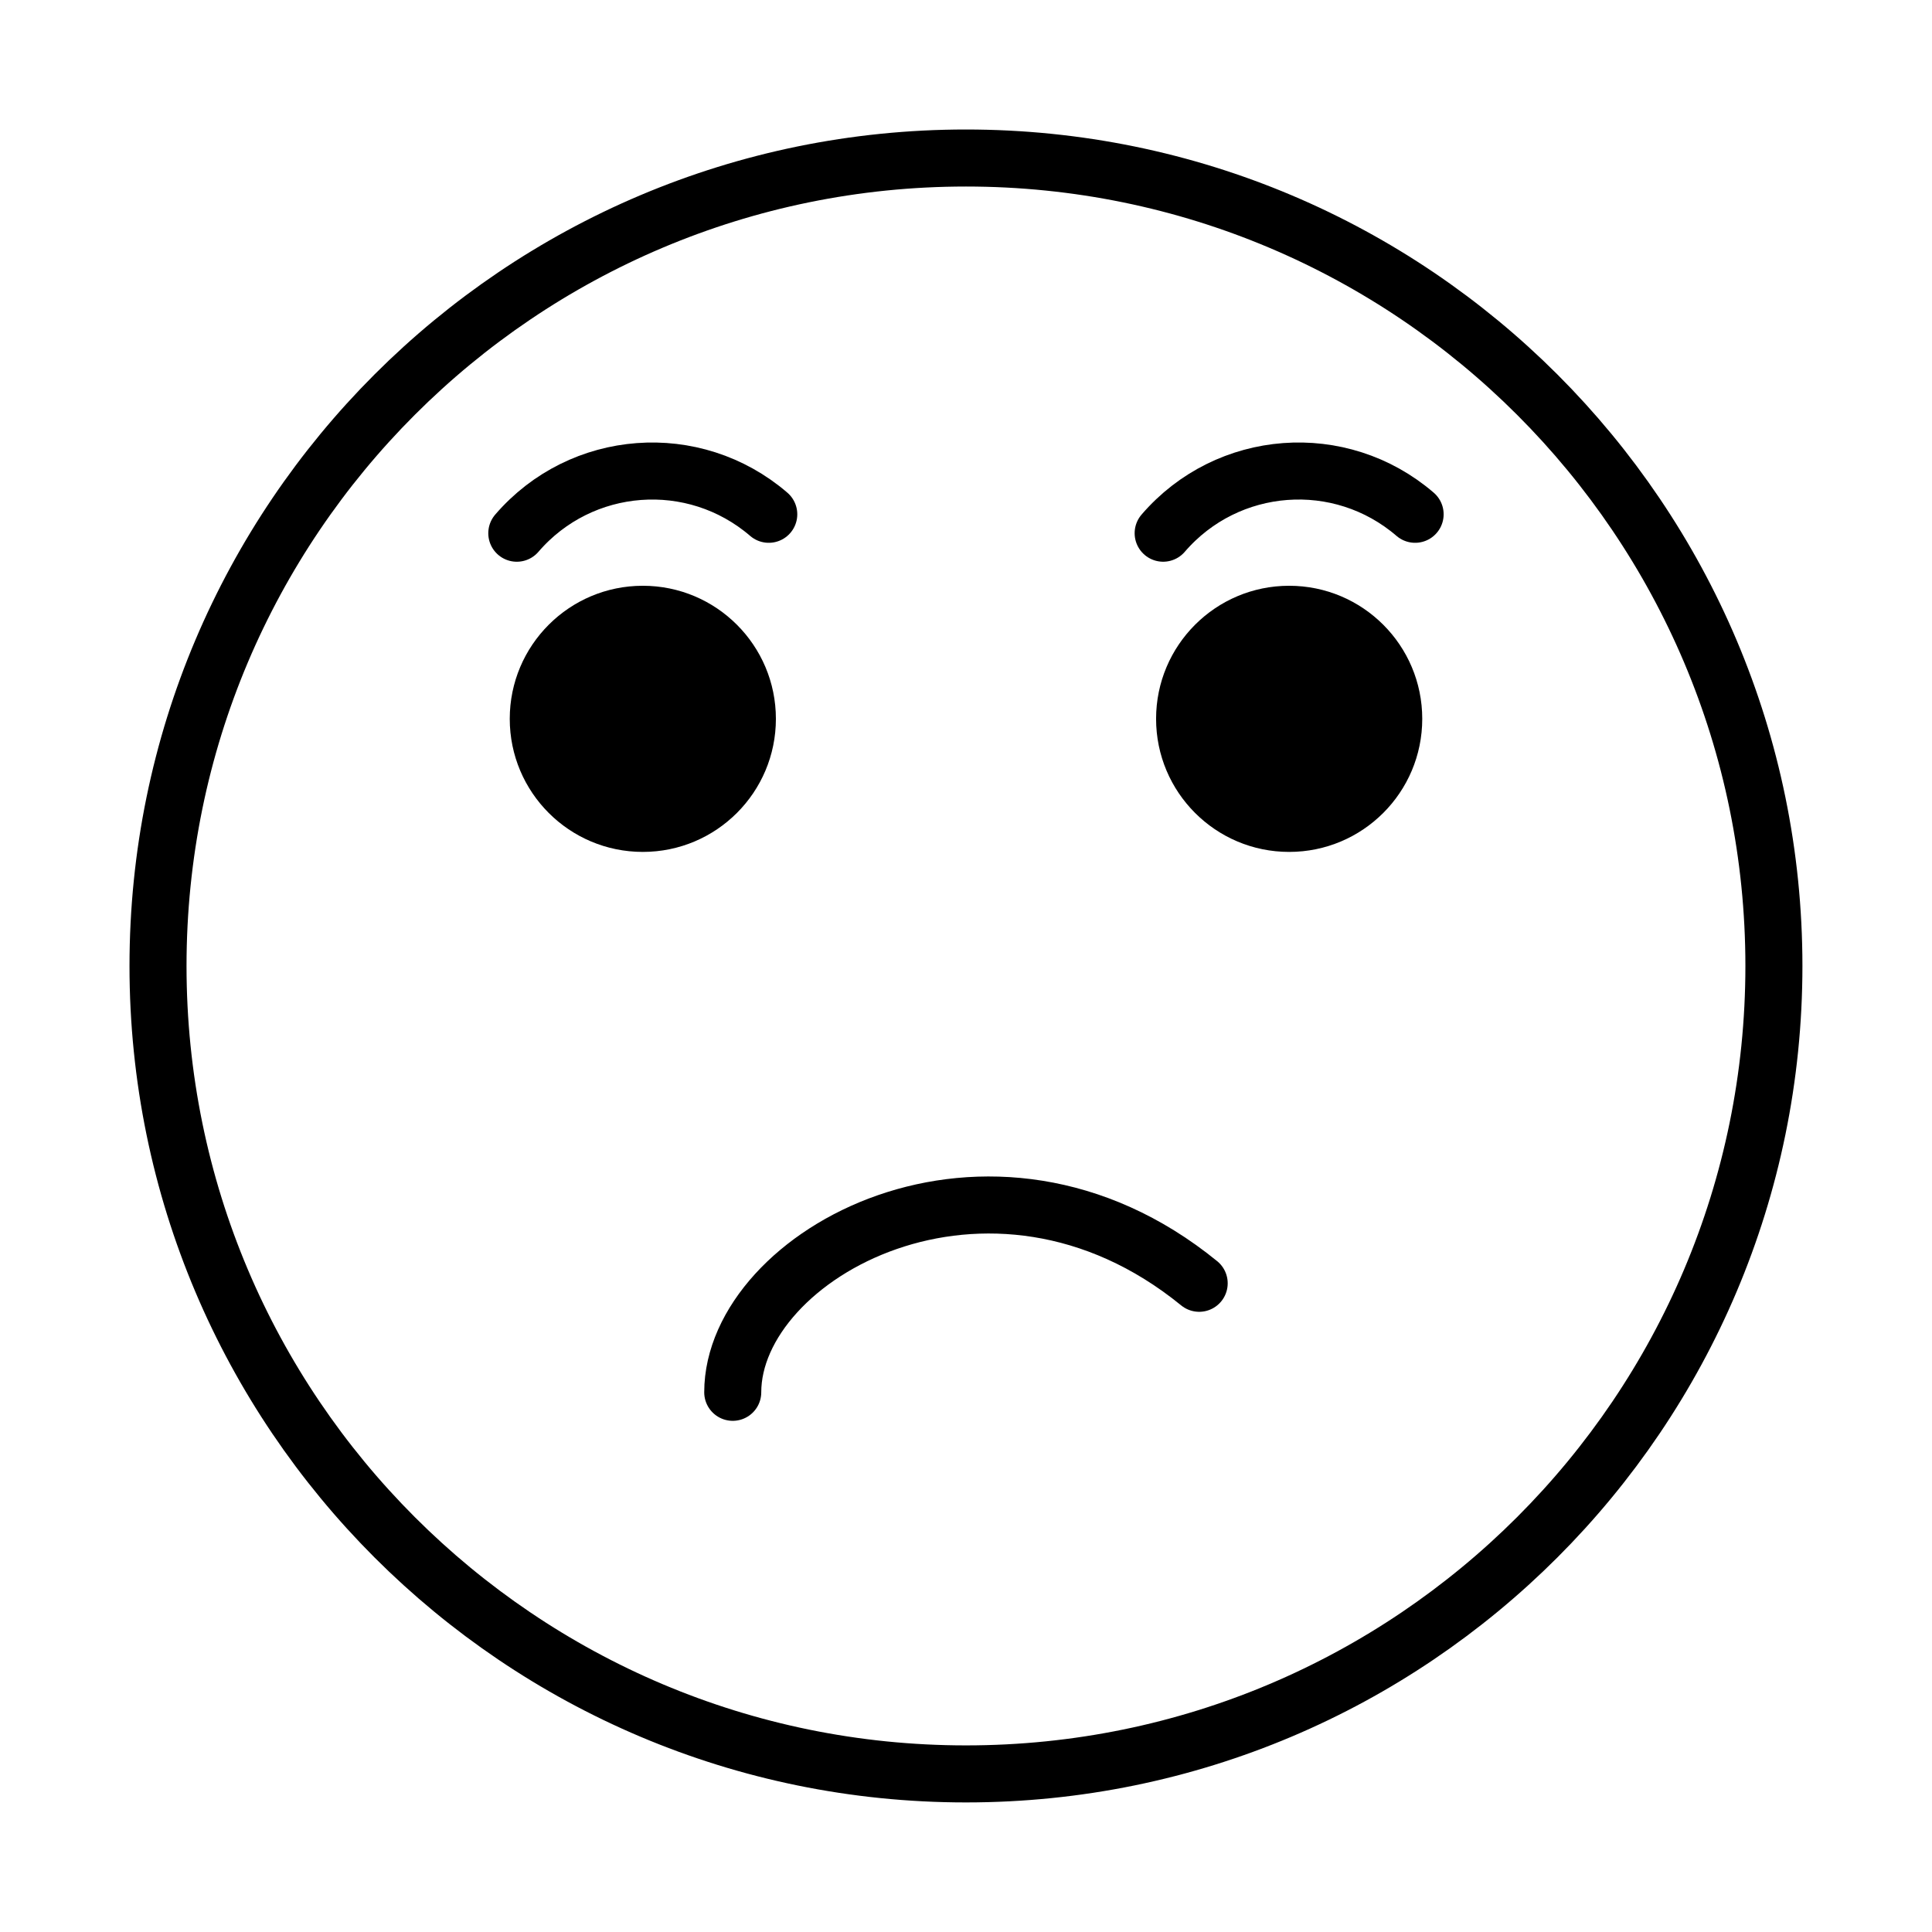
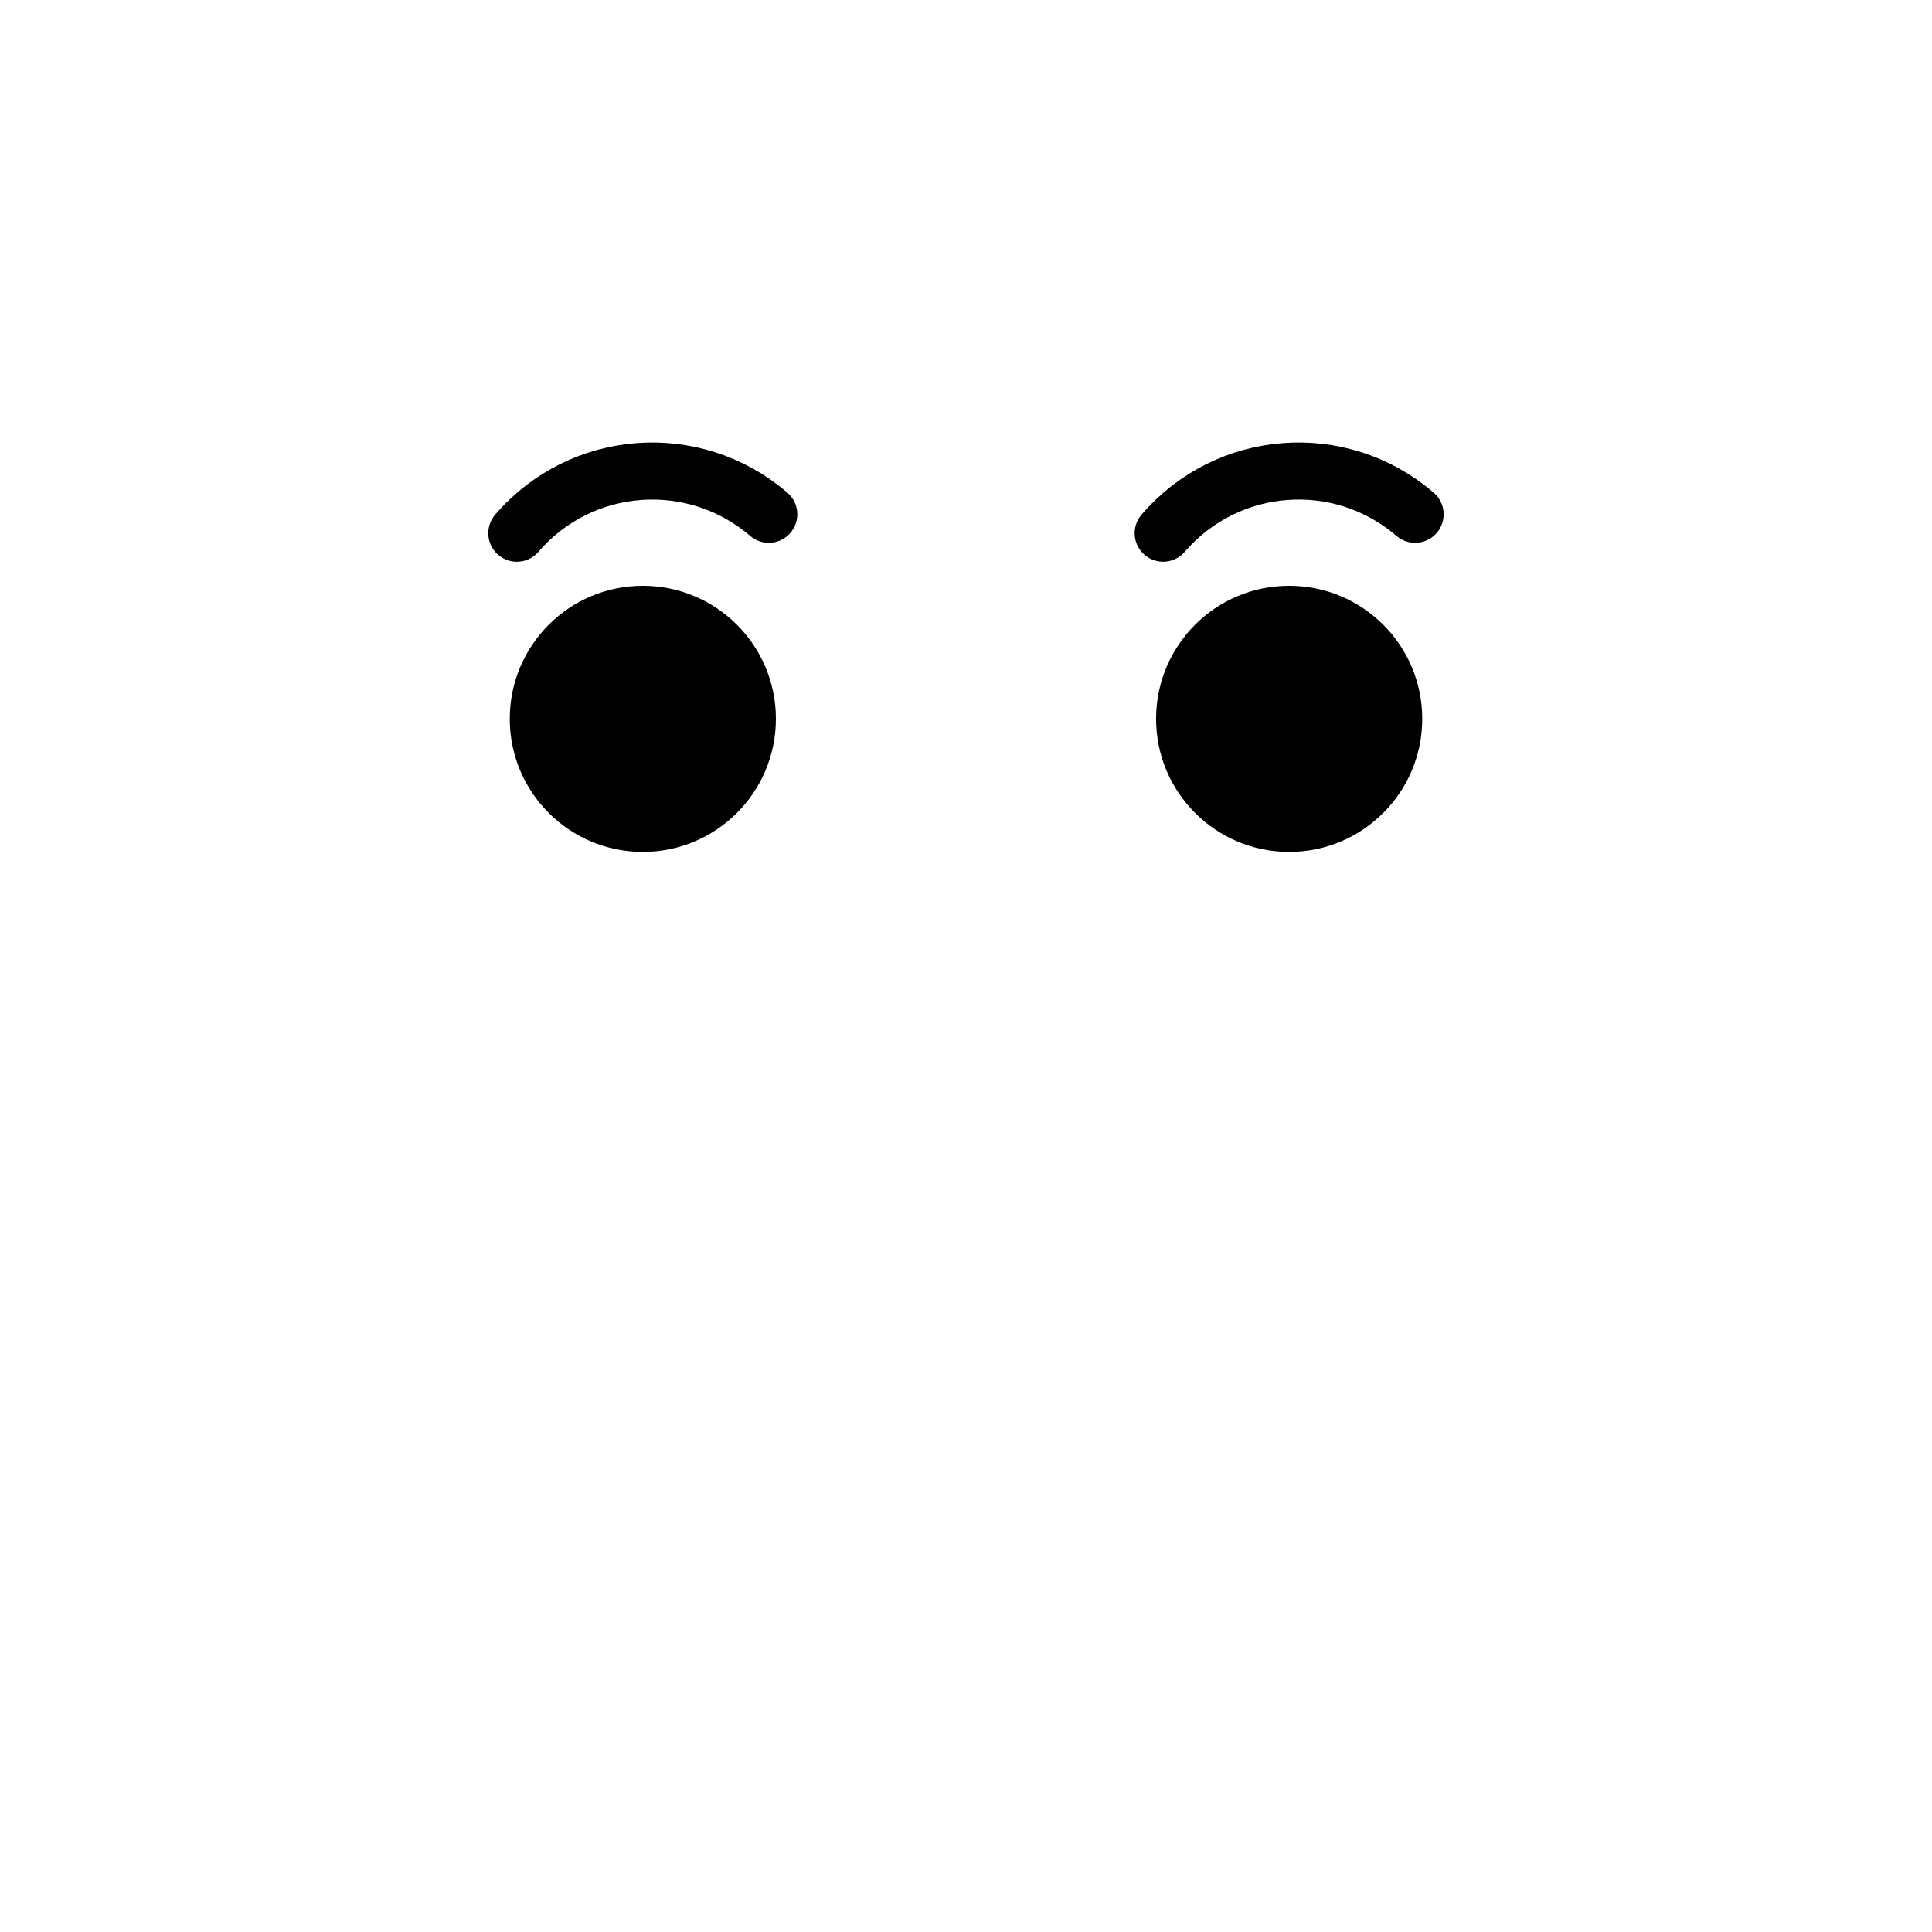
<svg xmlns="http://www.w3.org/2000/svg" width="800px" height="800px" version="1.1" viewBox="144 144 512 512">
  <defs>
    <clipPath id="a">
-       <path d="m148.09 148.09h503.81v503.81h-503.81z" />
-     </clipPath>
+       </clipPath>
  </defs>
  <g clip-path="url(#a)">
    <path transform="matrix(5.038 0 0 5.038 148.09 148.09)" d="m92.5 50c0 23.472-19.028 42.5-42.5 42.5-23.473 0-42.5-19.028-42.5-42.5 0-23.473 19.028-42.5 42.5-42.5 23.472 0 42.5 19.028 42.5 42.5" fill="none" stroke="#000000" stroke-miterlimit="10" stroke-width="3" />
  </g>
  <path d="m349.62 334.5c0 19.477-15.789 35.266-35.266 35.266-19.477 0-35.266-15.789-35.266-35.266 0-19.477 15.789-35.266 35.266-35.266 19.477 0 35.266 15.789 35.266 35.266" />
  <path d="m520.91 334.5c0 19.477-15.789 35.266-35.27 35.266-19.477 0-35.266-15.789-35.266-35.266 0-19.477 15.789-35.266 35.266-35.266 19.48 0 35.27 15.789 35.27 35.266" />
-   <path transform="matrix(5.038 0 0 5.038 148.09 148.09)" d="m37.732 72.427c0-7.235 13.5-14.727 24.536-5.735" fill="none" stroke="#000000" stroke-linecap="round" stroke-linejoin="round" stroke-miterlimit="10" stroke-width="3" />
  <path transform="matrix(5.038 0 0 5.038 148.09 148.09)" d="m26.373 27.237c3.388-3.938 9.316-4.384 13.254-0.996" fill="none" stroke="#000000" stroke-linecap="round" stroke-linejoin="round" stroke-miterlimit="10" stroke-width="3" />
  <path transform="matrix(5.038 0 0 5.038 148.09 148.09)" d="m60.373 27.236c3.389-3.938 9.316-4.383 13.254-0.995" fill="none" stroke="#000000" stroke-linecap="round" stroke-linejoin="round" stroke-miterlimit="10" stroke-width="3" />
</svg>